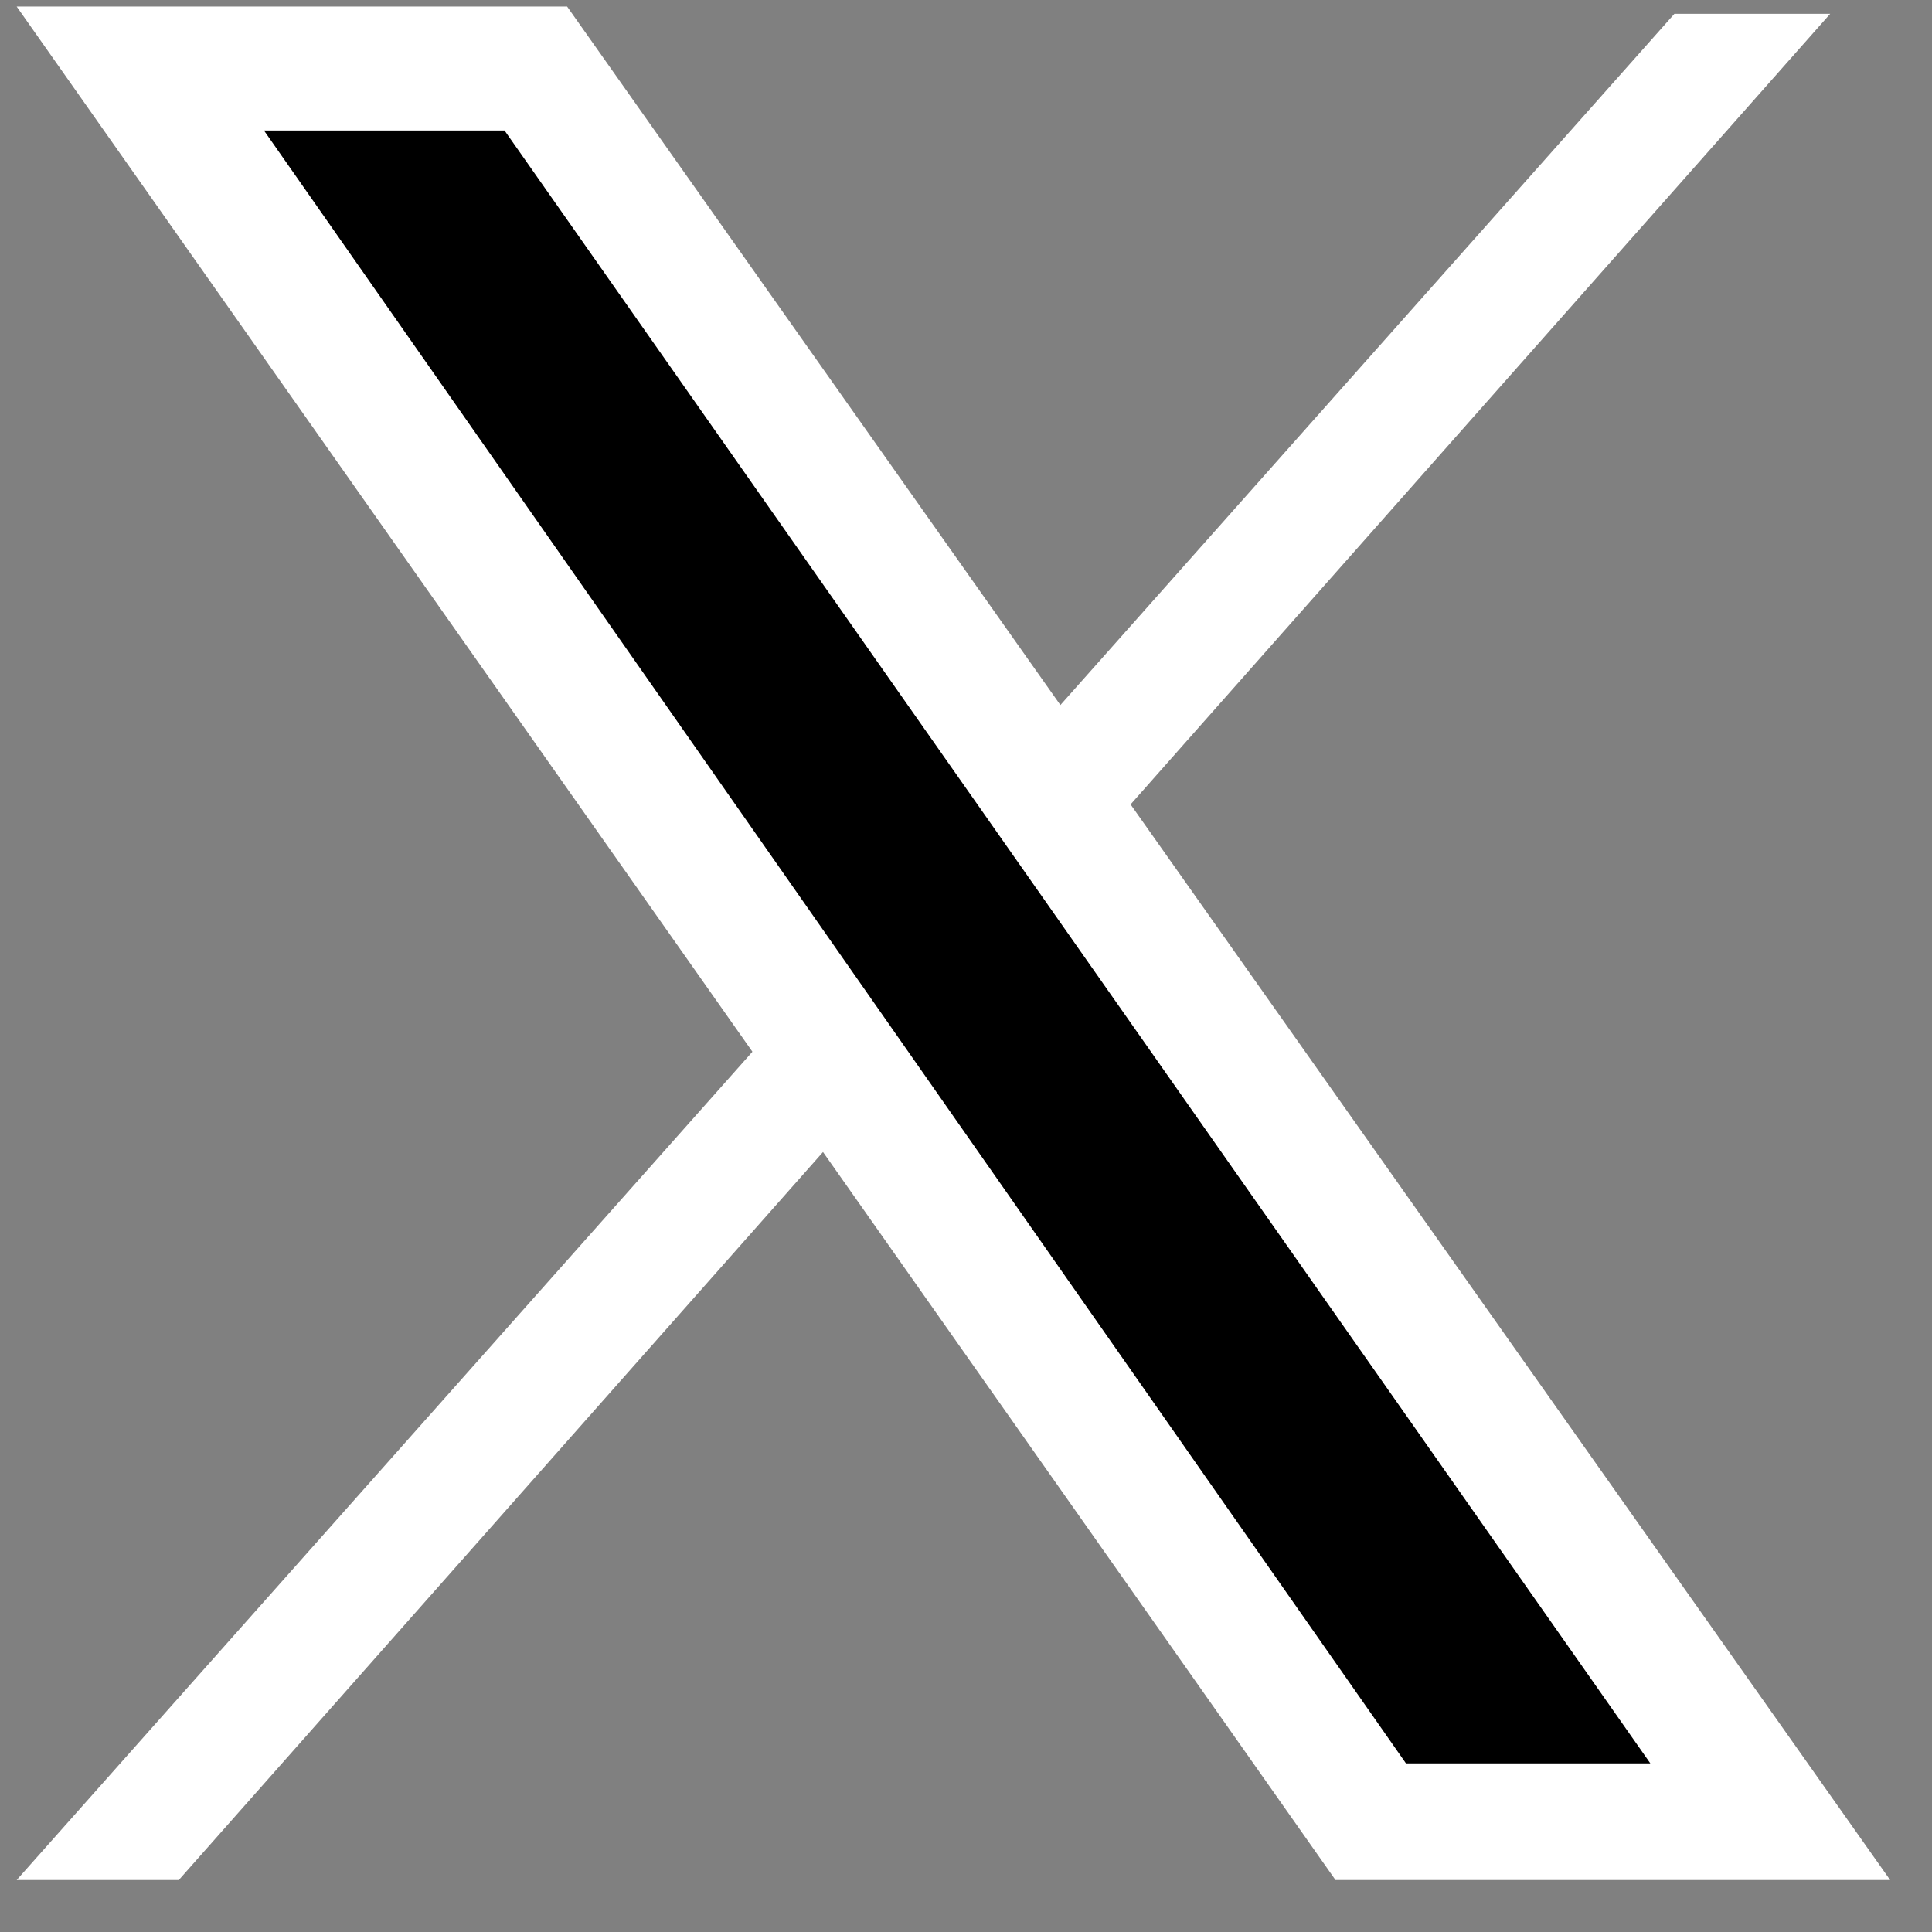
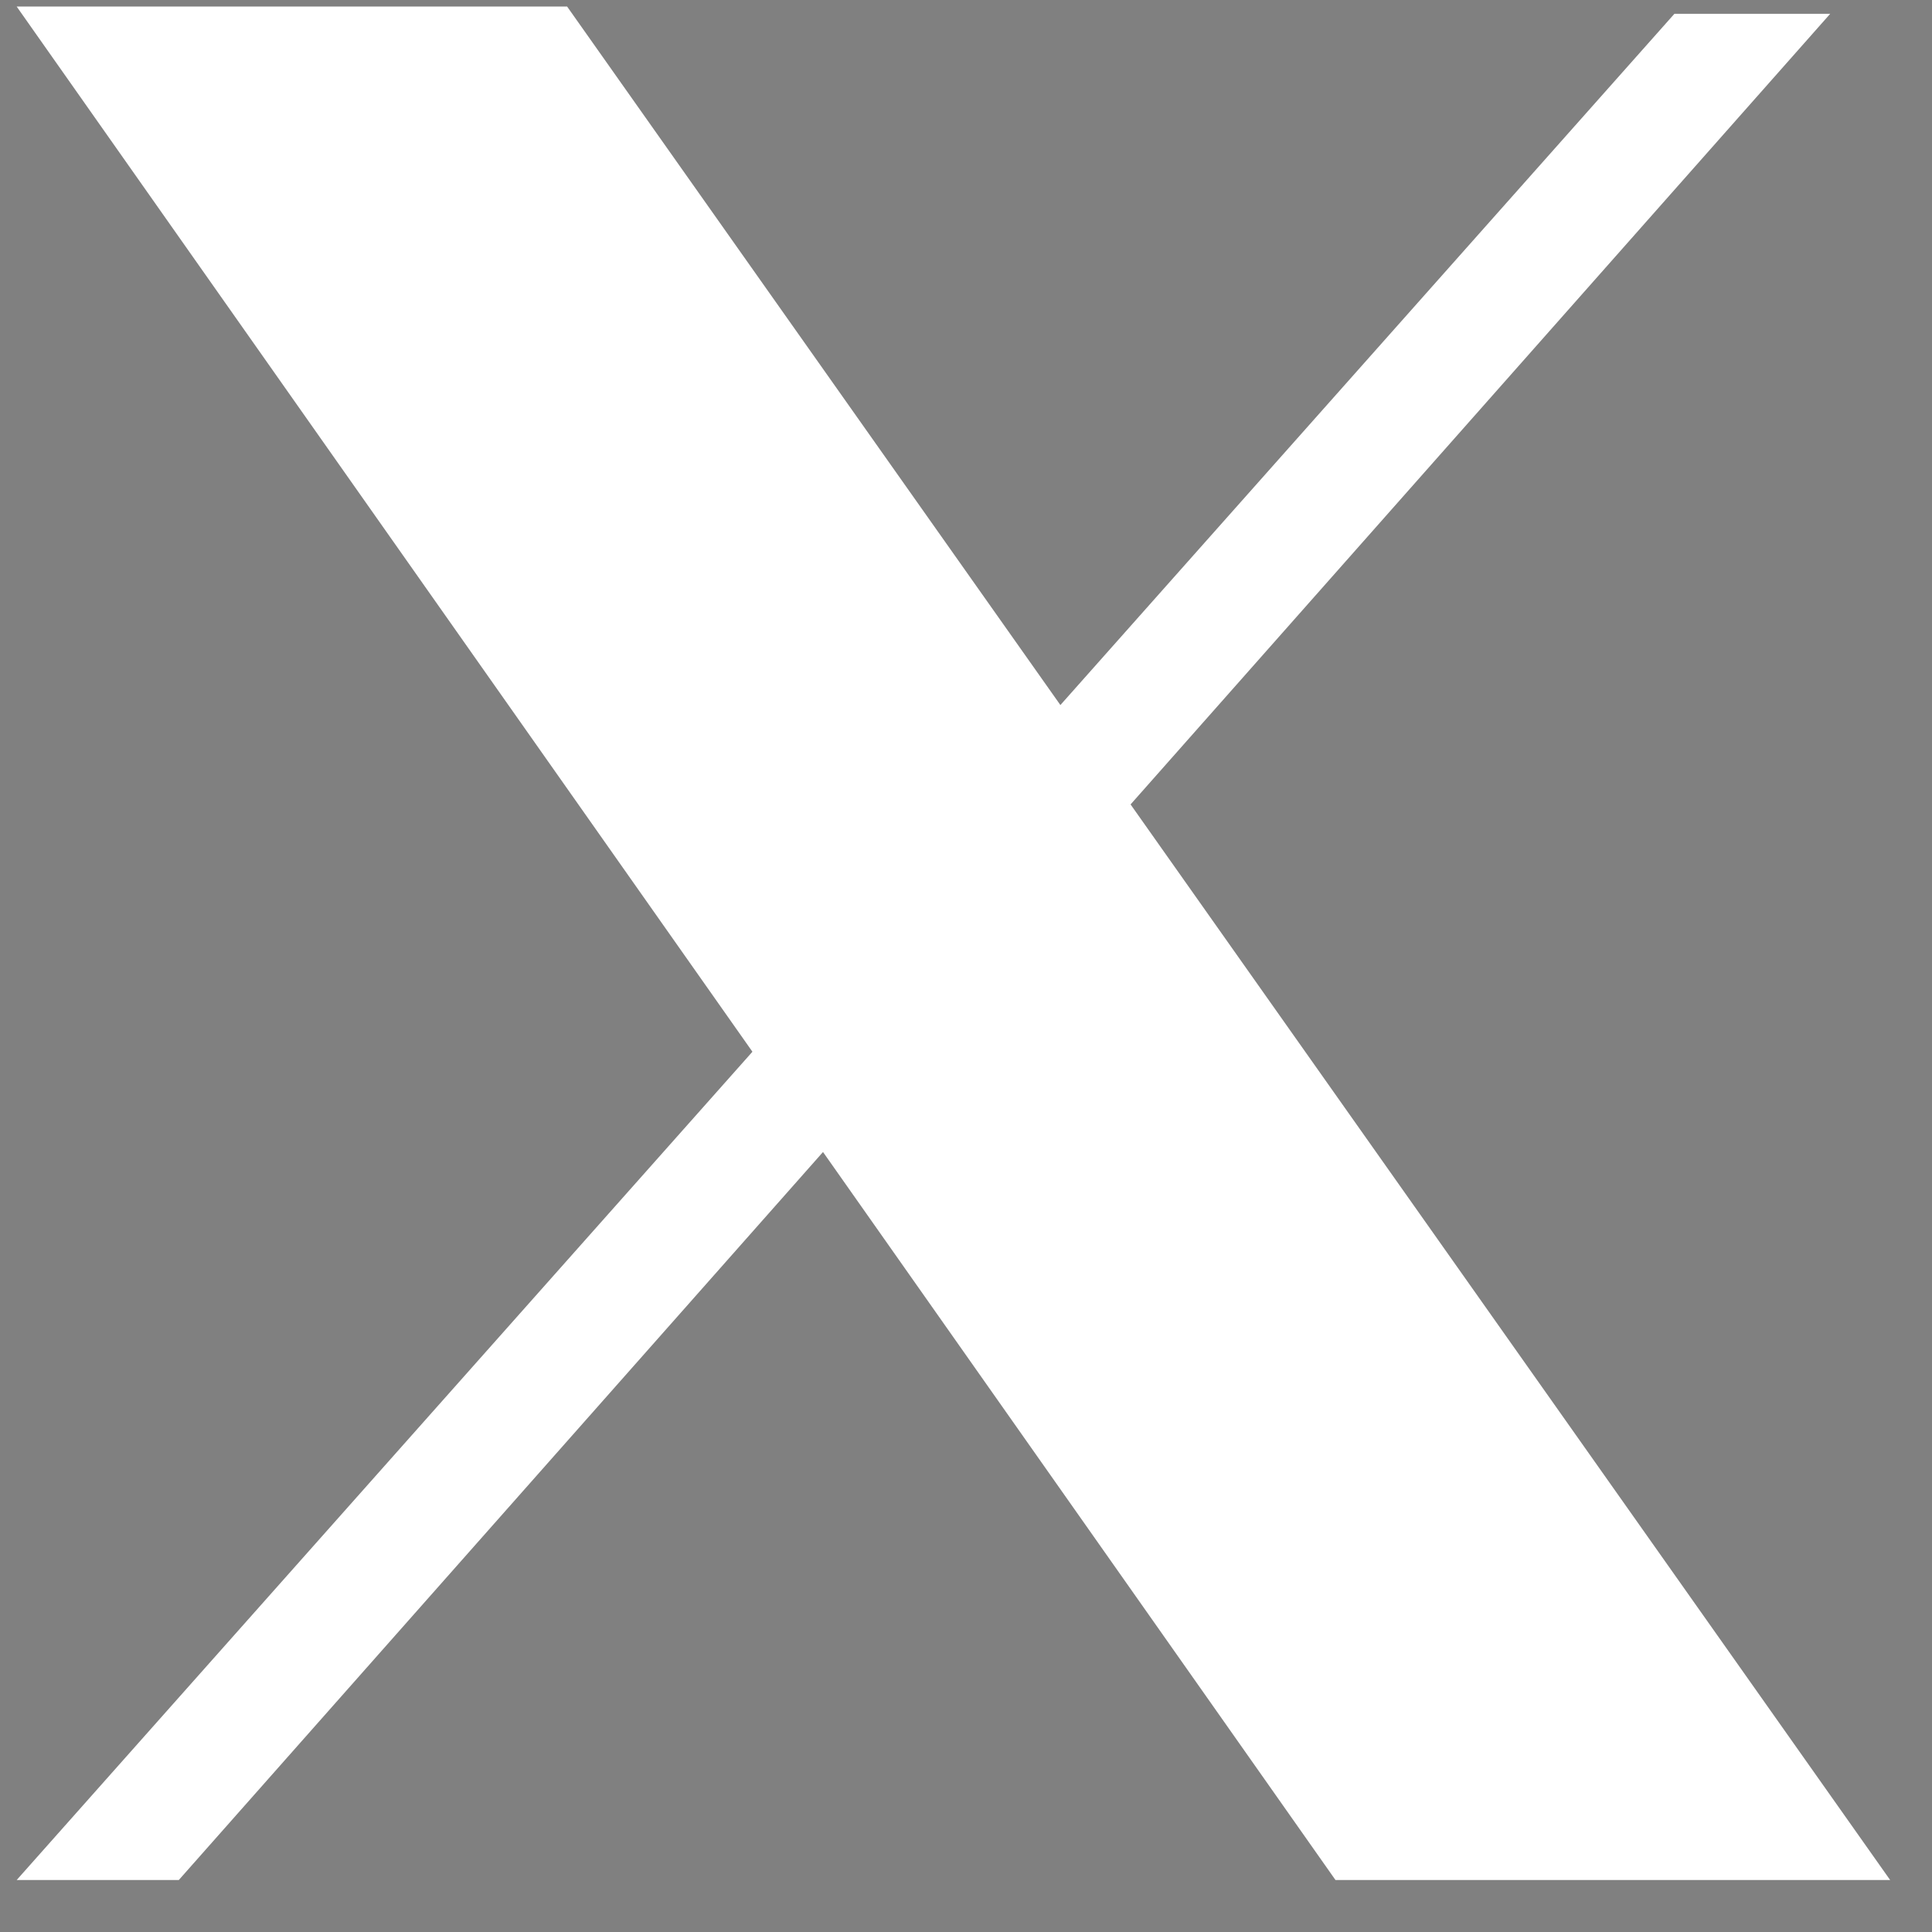
<svg xmlns="http://www.w3.org/2000/svg" width="33" height="33" viewBox="0 0 33 33" fill="none">
  <rect x="0" y="0" width="33" height="33" fill="#808080" stroke="none" />
  <path d="M31.261 0.236H28.6L0.285 32.112H3.054L31.261 0.236Z" fill="white" />
-   <path d="M9.687 0.112H0.285L22.811 32.112H32.285L9.687 0.112Z" fill="white" />
-   <path d="M8.618 2.229H4.509L24.015 30.12H28.189L8.618 2.229Z" fill="black" />
+   <path d="M9.687 0.112H0.285L22.811 32.112H32.285Z" fill="white" />
</svg>